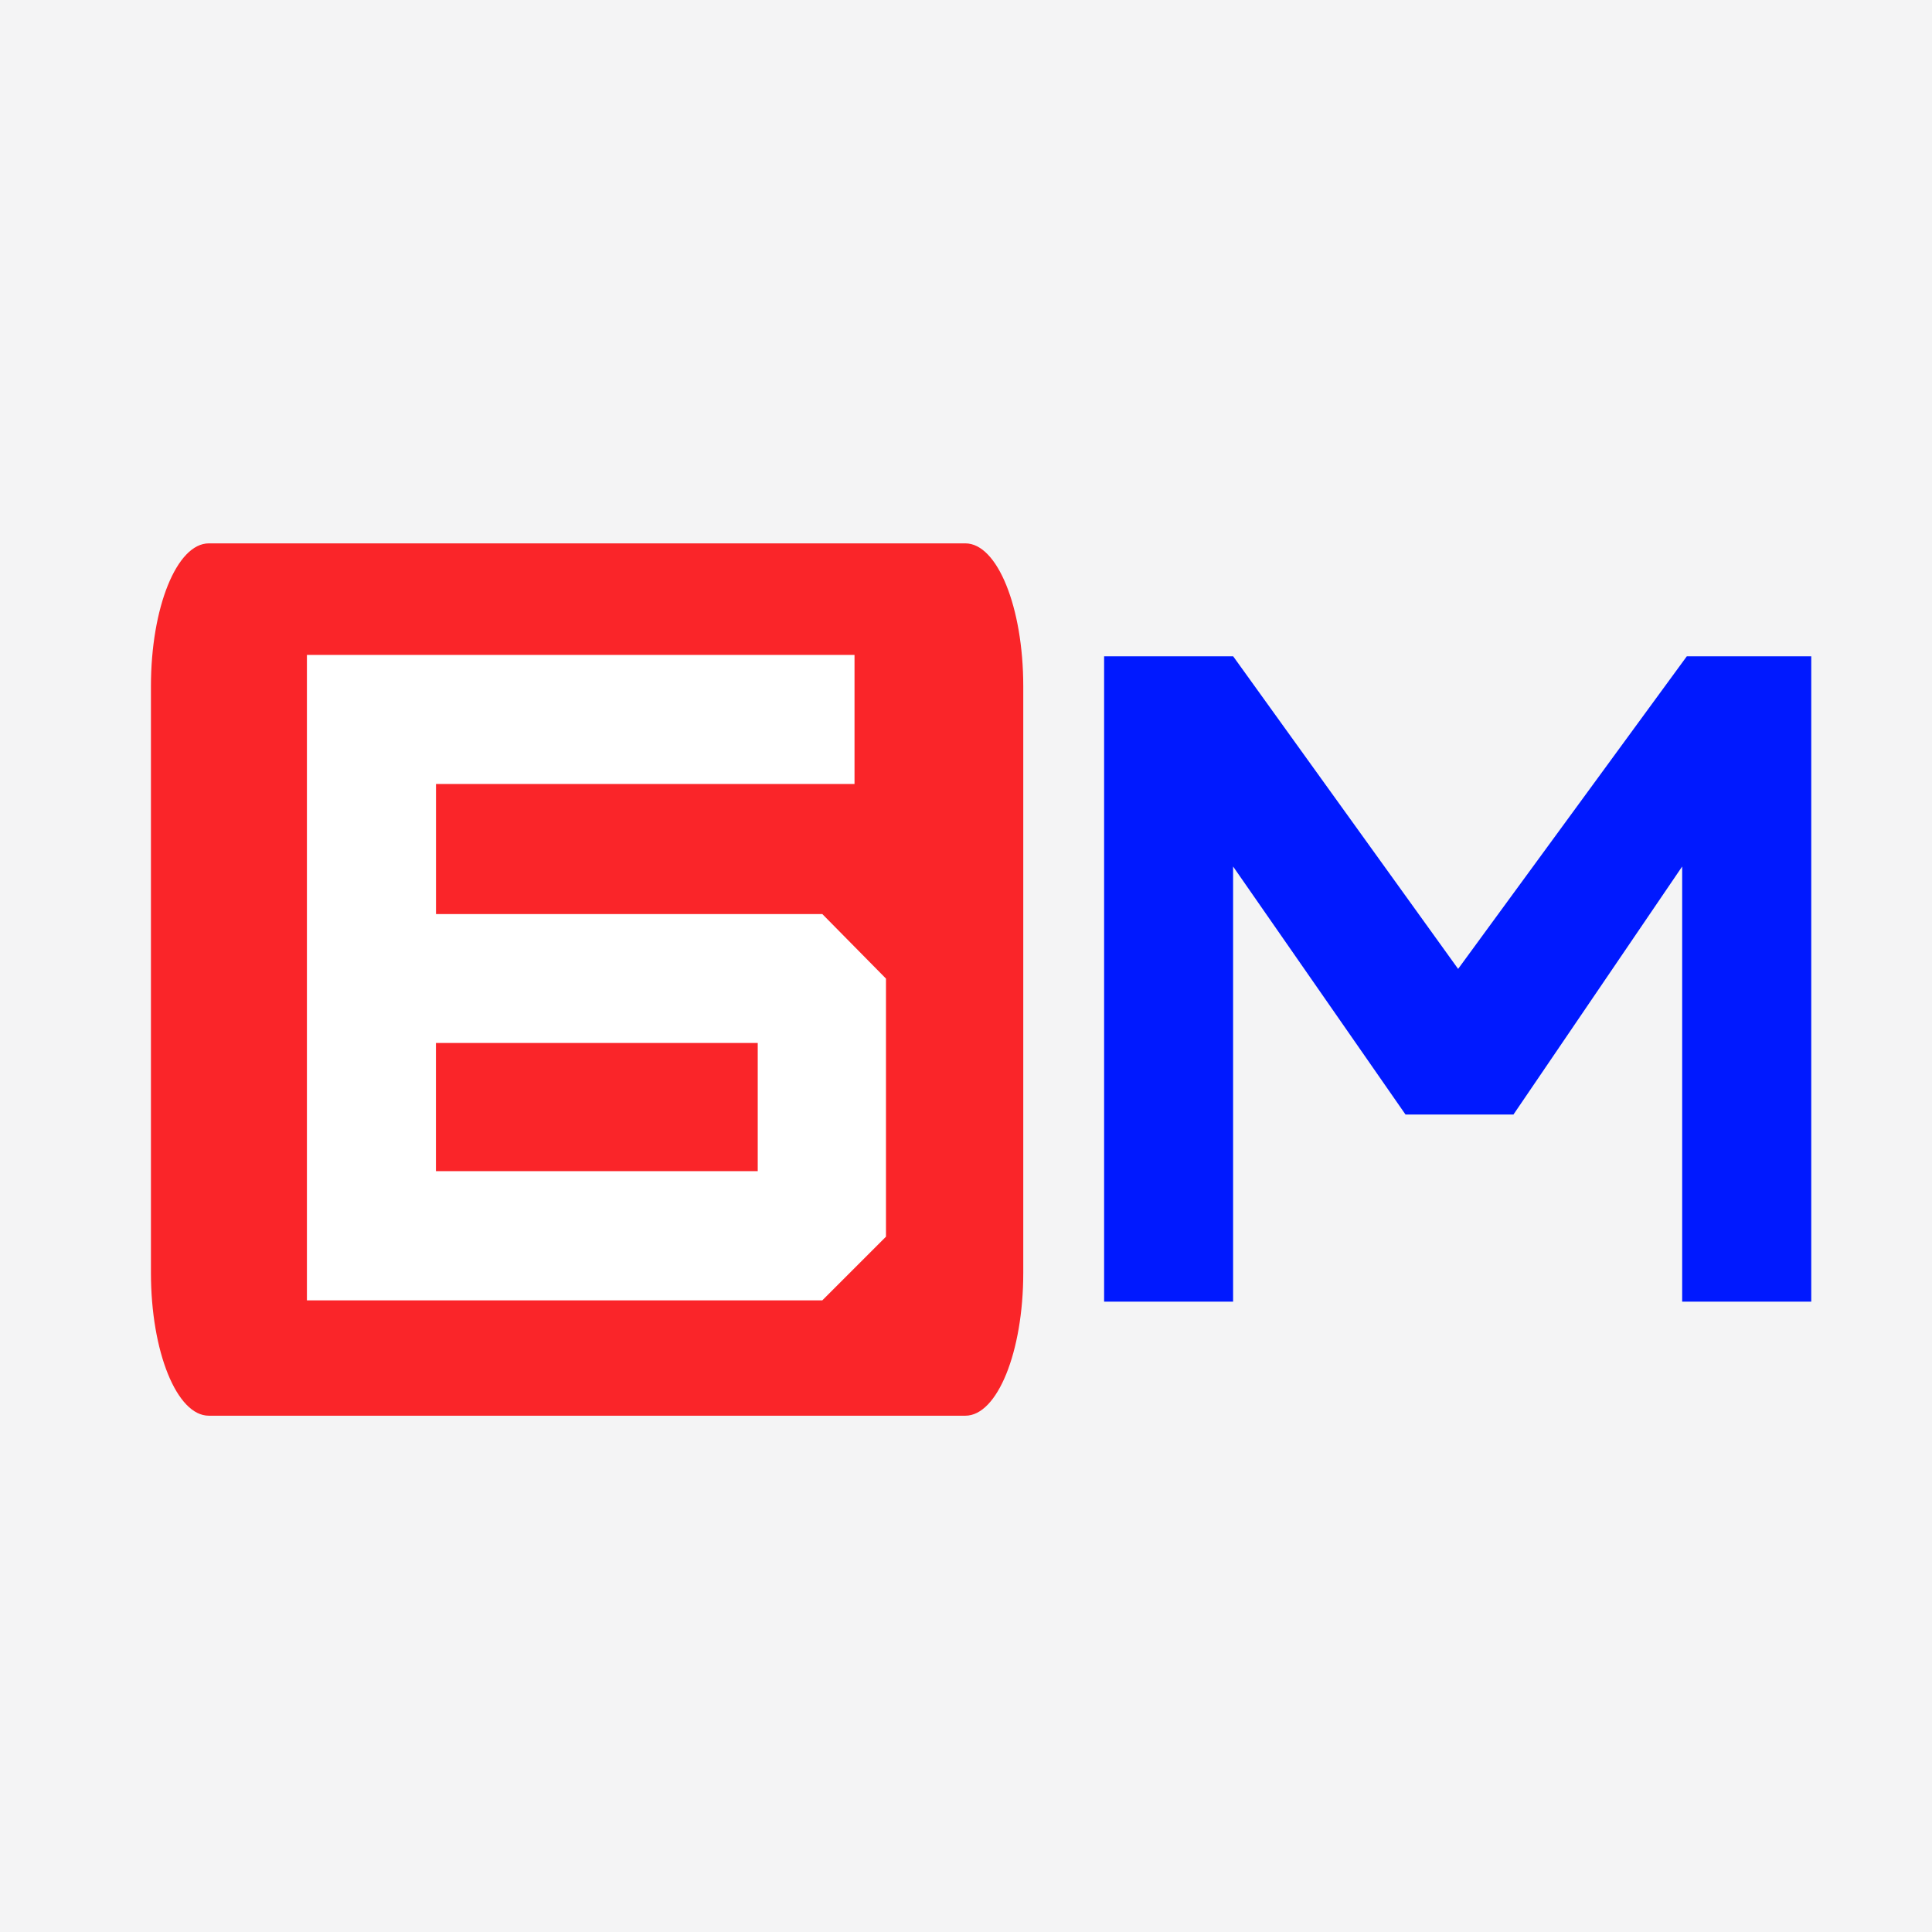
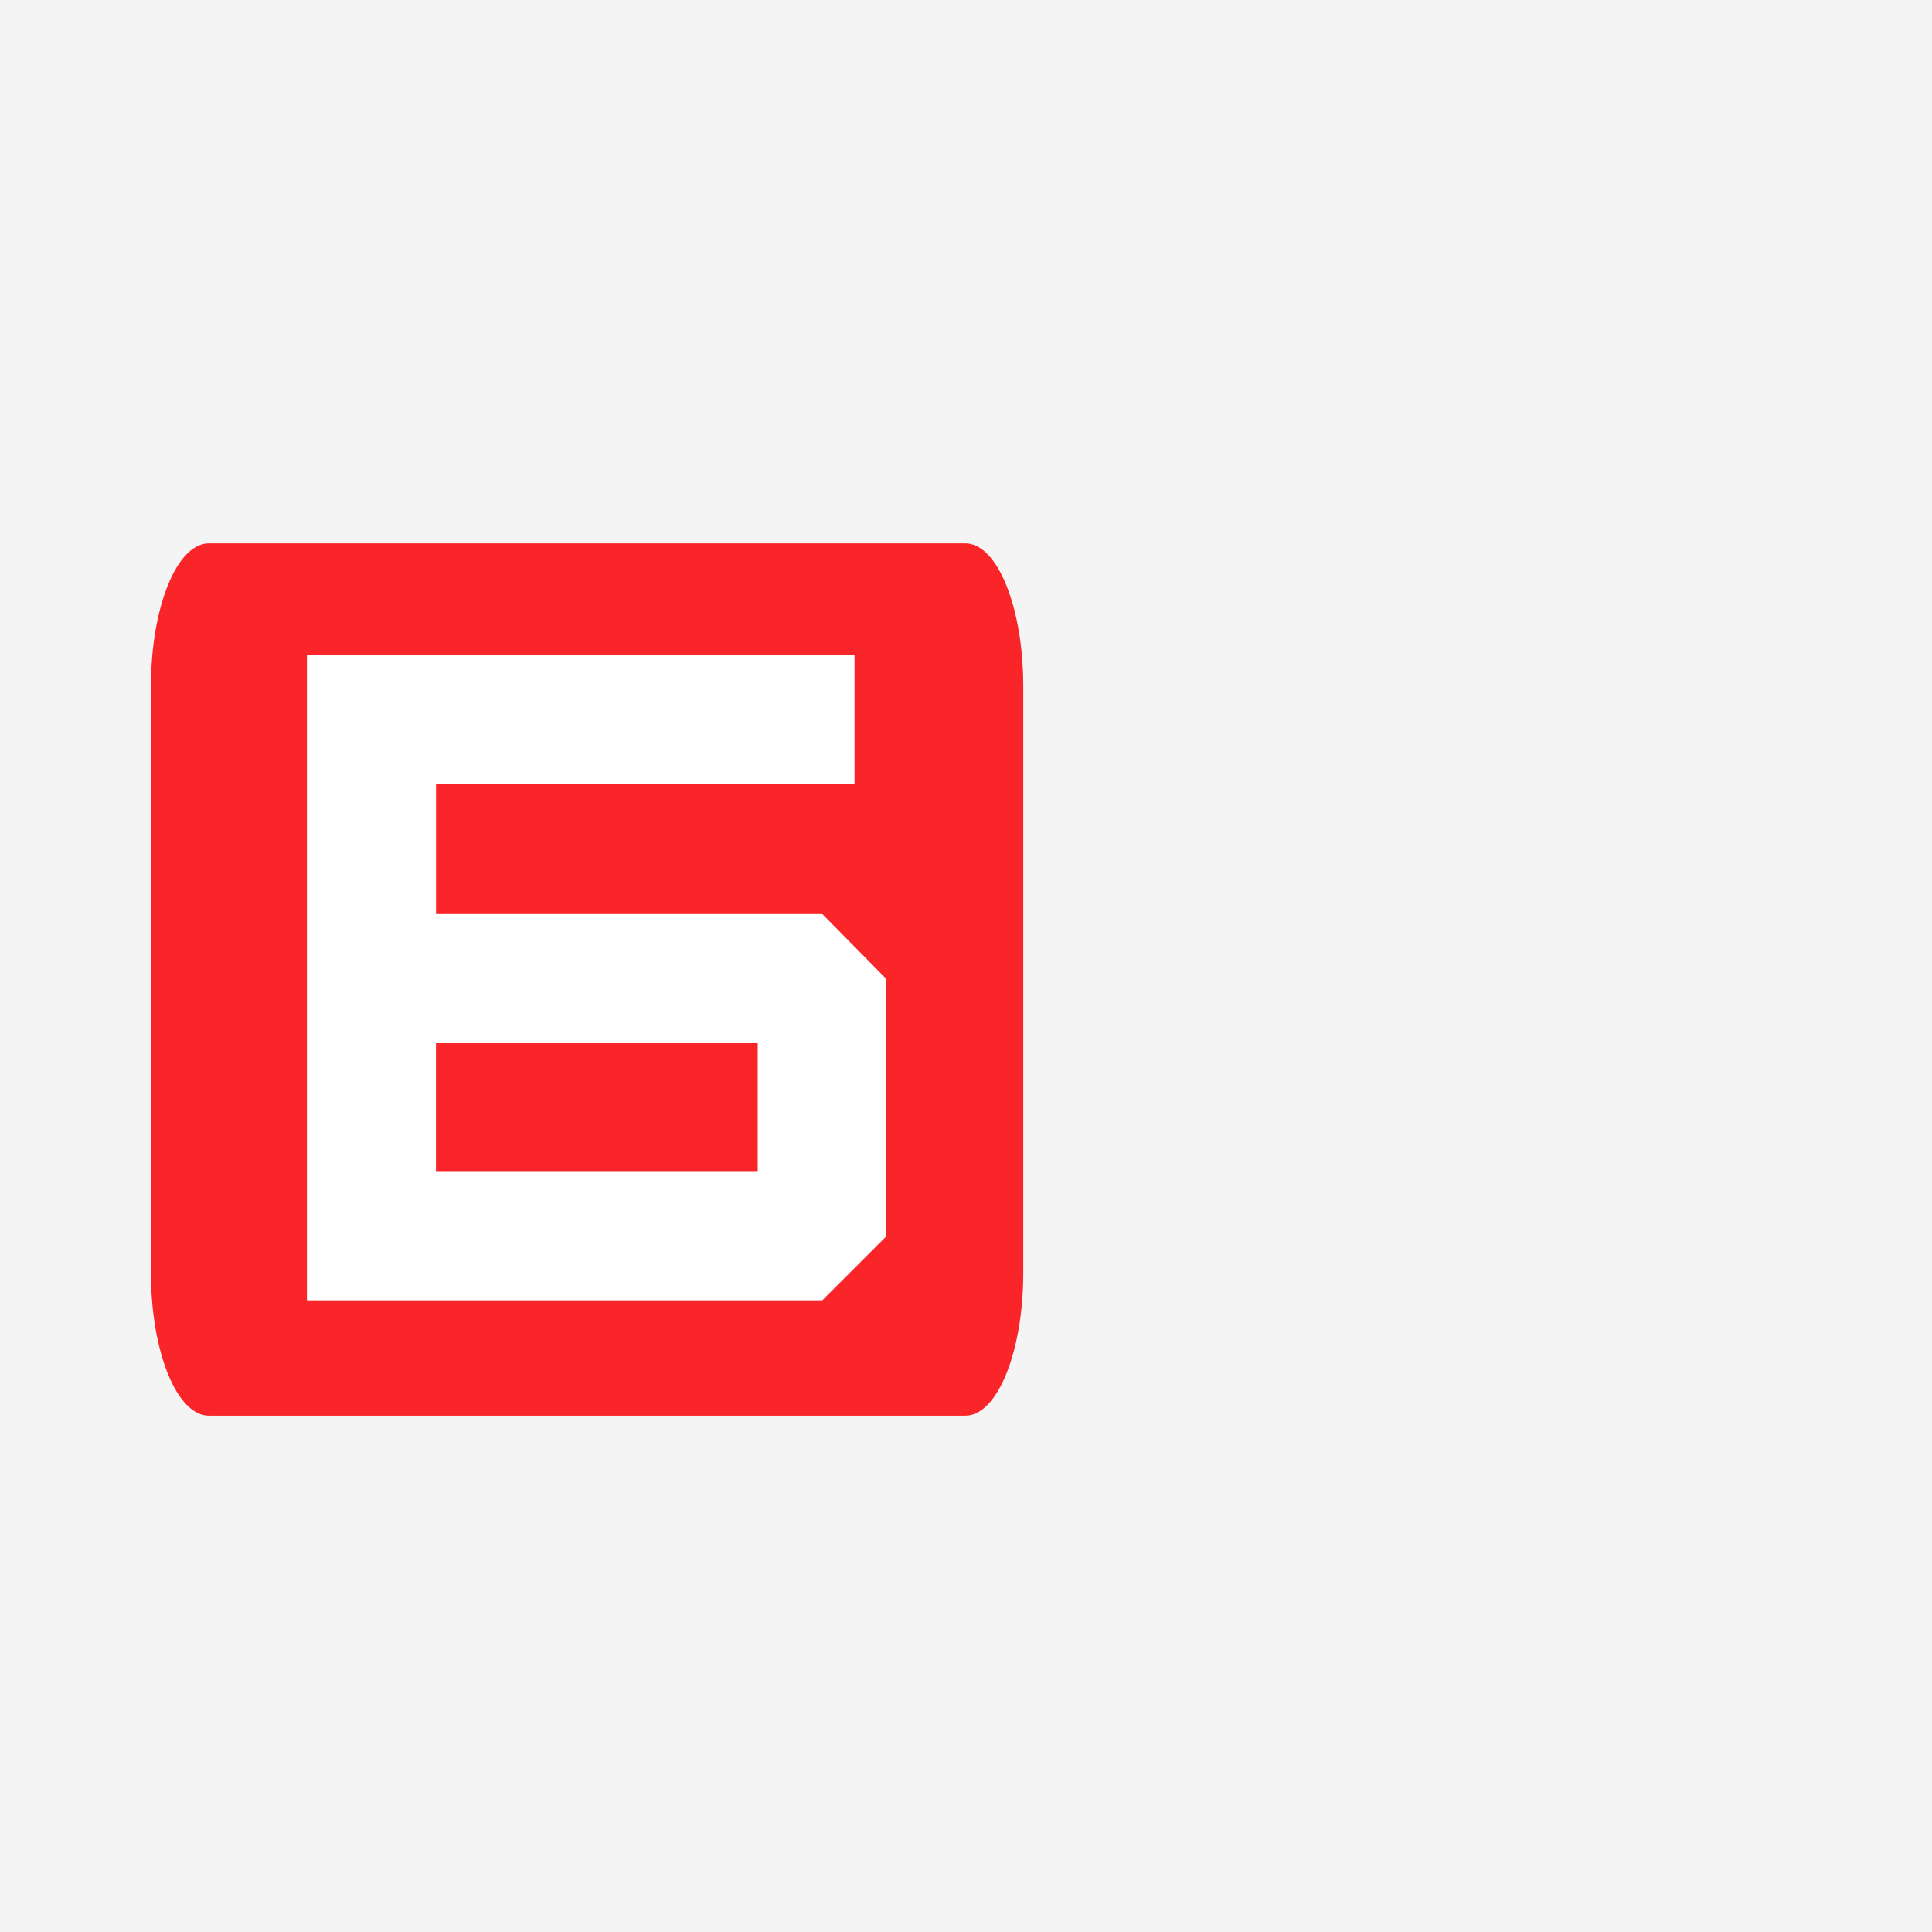
<svg xmlns="http://www.w3.org/2000/svg" width="64" height="64" viewBox="0 0 64 64" fill="none">
  <rect width="64" height="64" fill="#F4F4F5" />
-   <path d="M36.575 43.119V21.742H40.851L48.302 32.096L55.877 21.742H60V43.119H55.724V28.704L50.135 36.921H46.56L40.848 28.704V43.119H36.572H36.575Z" fill="#0019FF" />
  <path d="M31.98 18H6.917C5.858 18 5 20.119 5 22.733V42.164C5 44.778 5.858 46.897 6.917 46.897H31.98C33.039 46.897 33.897 44.778 33.897 42.164V22.733C33.897 20.119 33.039 18 31.98 18Z" fill="#FA2529" />
  <path d="M10.167 43.072V21.695H28.307V25.971H14.443V30.279H27.24L29.349 32.417V40.967L27.24 43.076H10.167V43.073V43.072ZM25.101 38.796V34.55H14.441V38.796H25.101Z" fill="white" />
</svg>